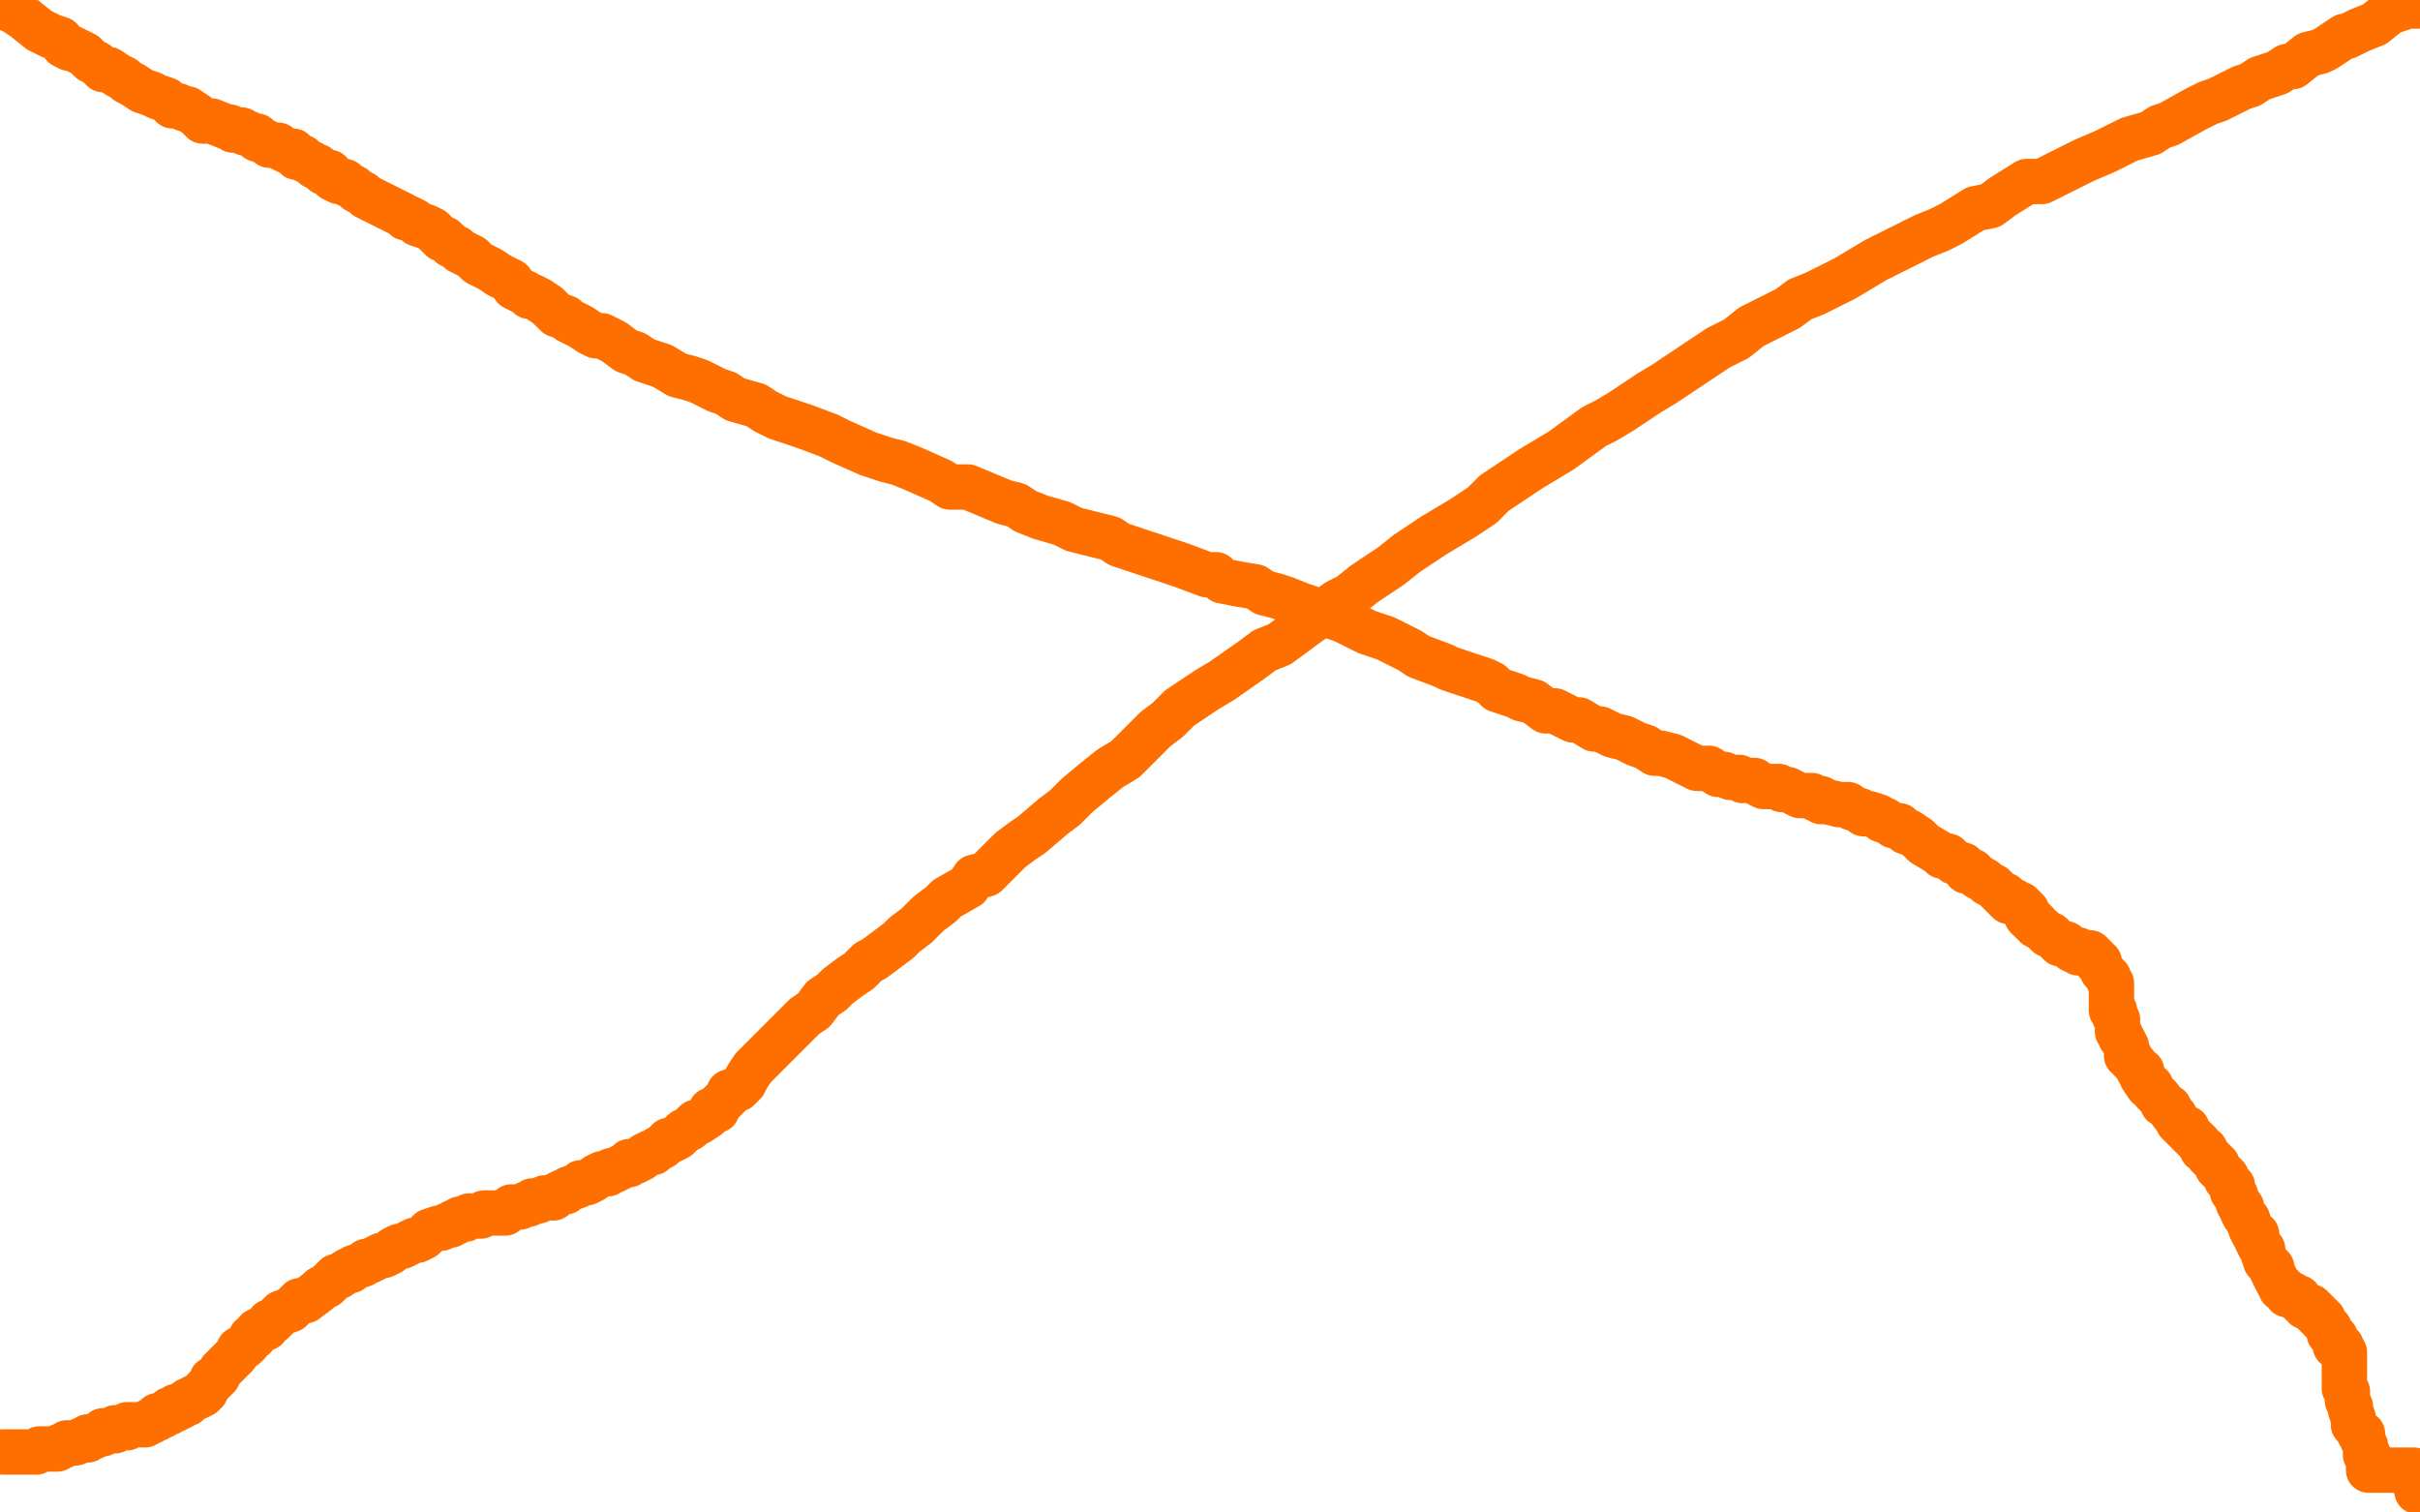
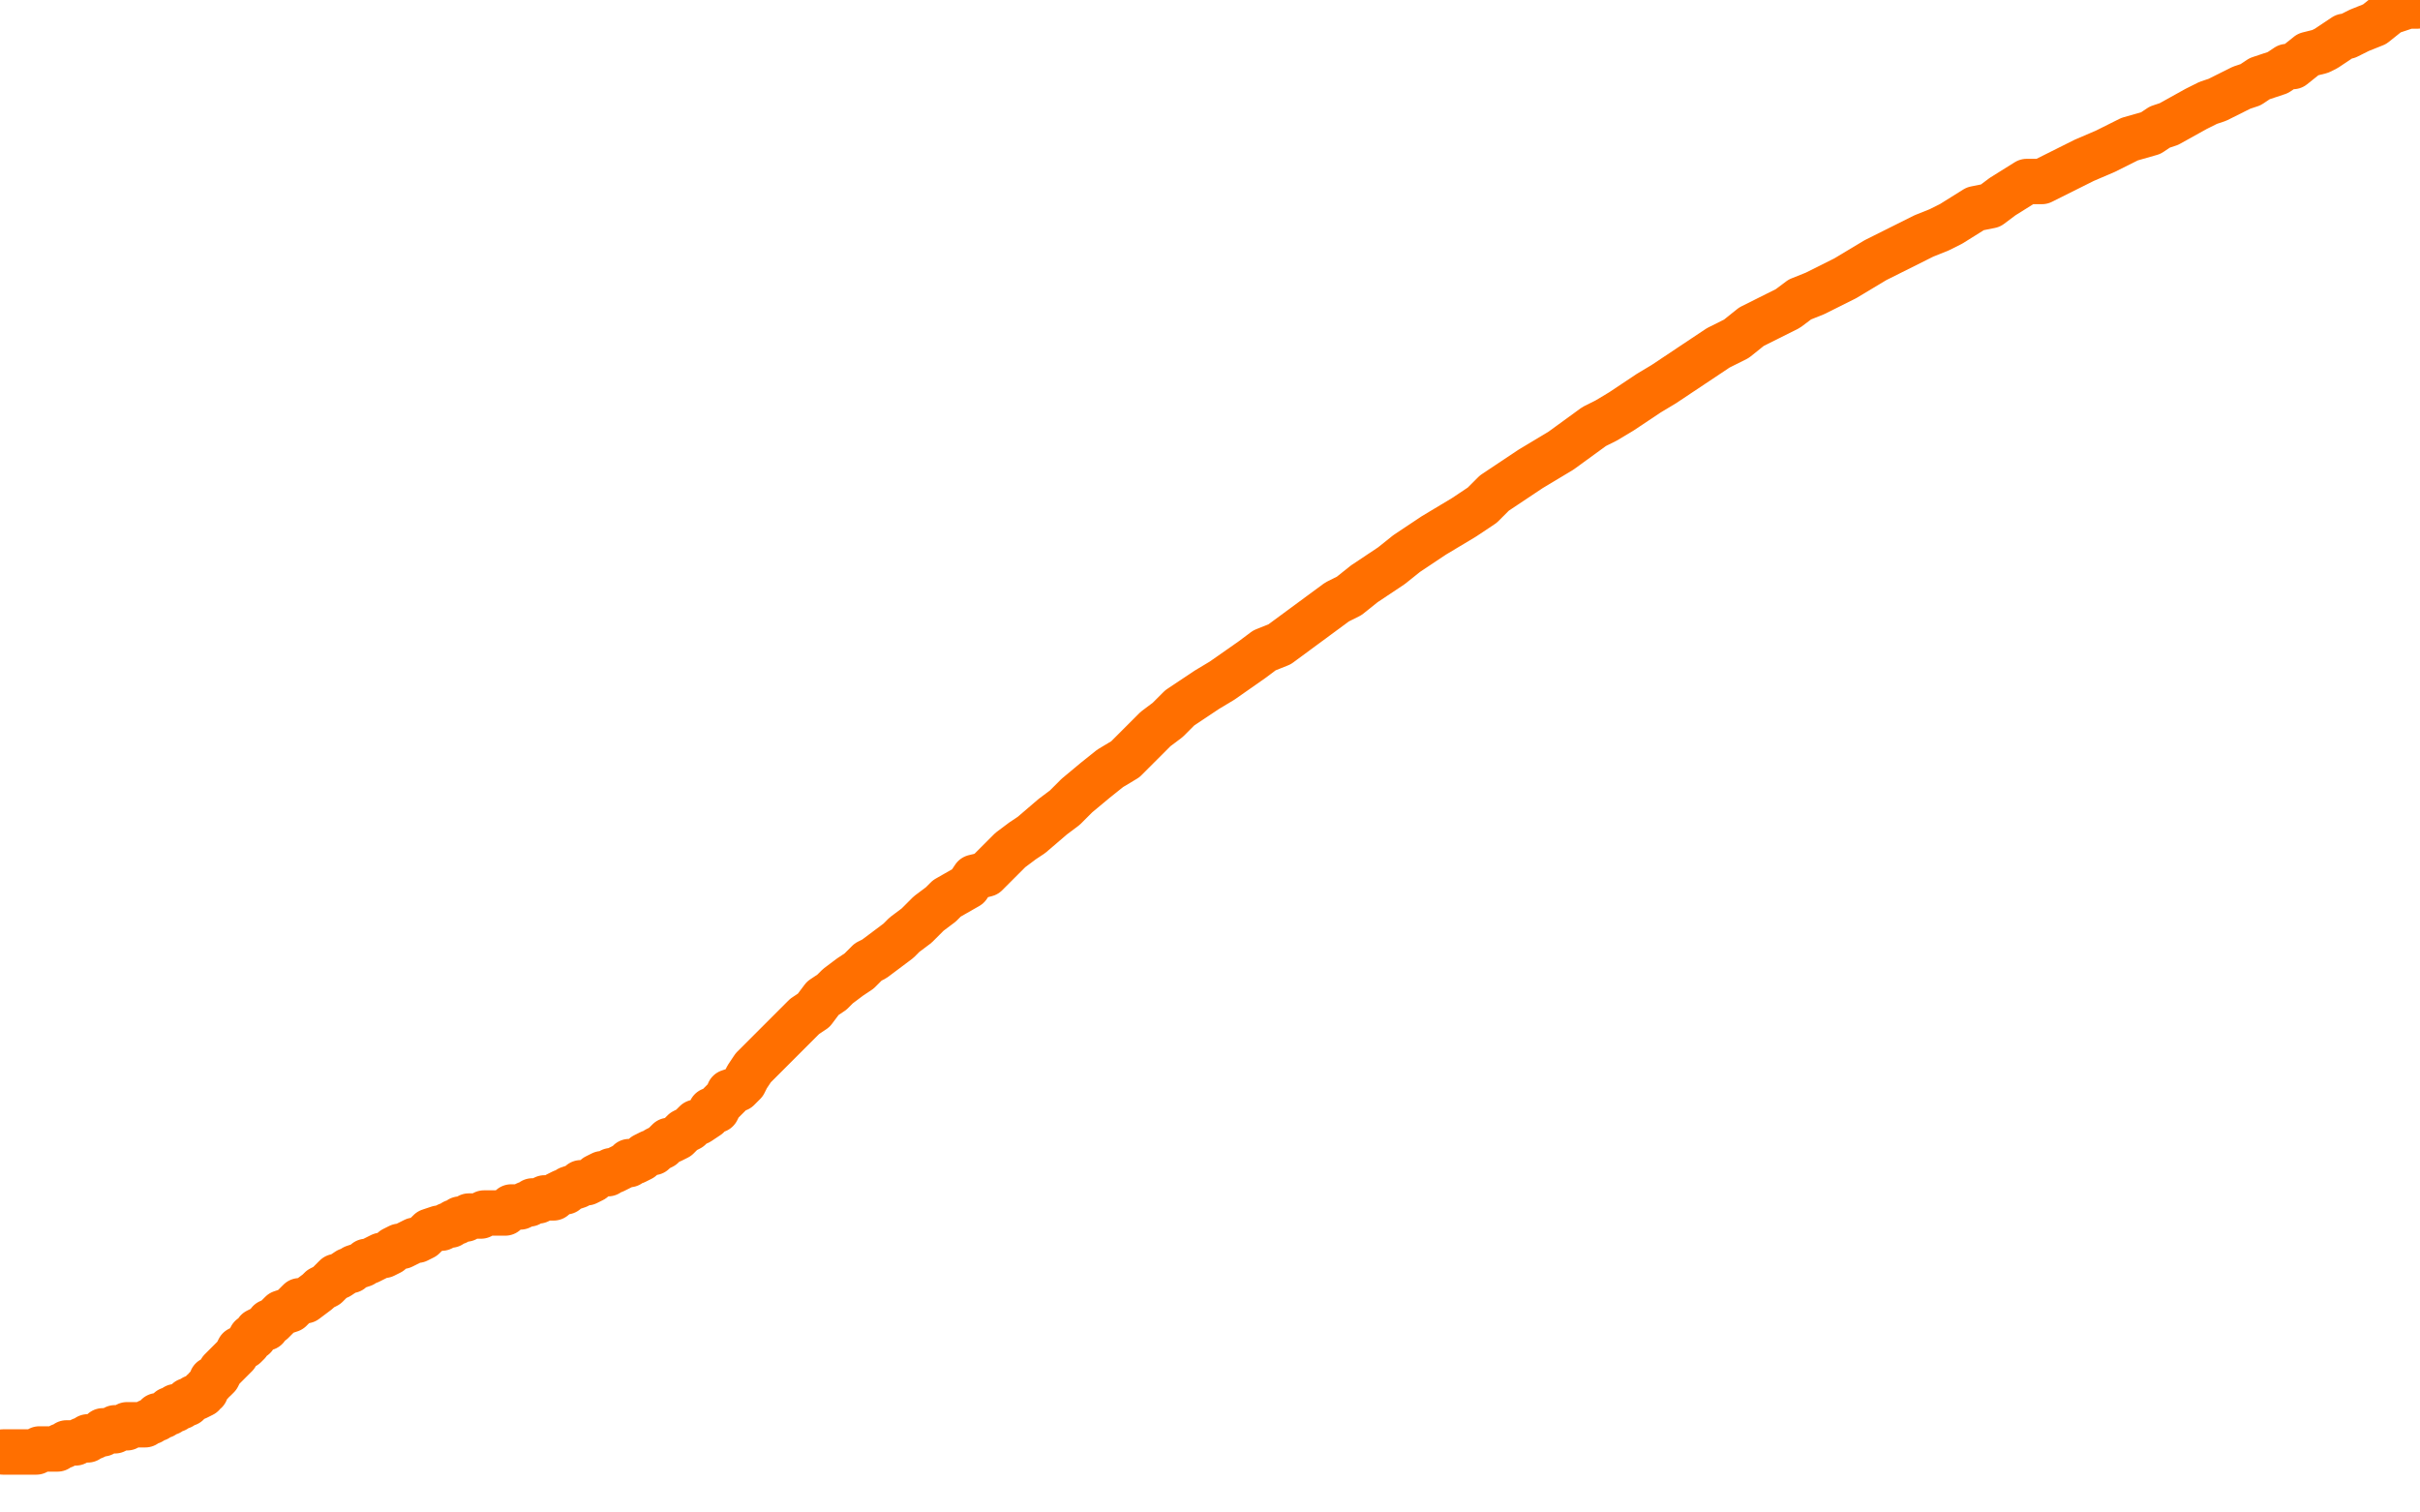
<svg xmlns="http://www.w3.org/2000/svg" width="800" height="500" version="1.1" style="stroke-antialiasing: false">
  <desc>This SVG has been created on https://colorillo.com/</desc>
  <rect x="0" y="0" width="800" height="500" style="fill: rgb(255,255,255); stroke-width:0" />
-   <polyline points="1,2 3,3 3,3 5,4 5,4 8,6 8,6 13,10 13,10 17,12 17,12 20,13 20,13 21,15 21,15 23,16 23,16 24,16 24,16 28,18 28,18 30,20 30,20 32,21 32,21 34,23 34,23 36,23 36,23 39,25 39,25 41,26 41,26 42,27 42,27 44,28 44,28 47,30 47,30 50,31 50,31 52,32 52,32 55,33 55,33 56,34 56,34 57,35 57,35 59,35 59,35 61,36 61,36 62,36 62,36 65,38 65,38 66,39 66,39 67,40 67,40 68,40 68,40 70,40 70,40 75,42 76,42 77,43 78,43 79,43 80,43 81,44 82,44 84,45 85,45 85,46 88,47 89,48 90,48 92,48 93,49 95,50 97,50 98,52 100,52 101,53 103,54 104,55 105,55 107,57 109,57 109,58 110,59 112,60 114,60 115,61 117,62 118,63 120,64 121,65 123,66 125,67 127,68 129,69 131,70 133,71 134,72 135,72 137,73 138,74 141,75 143,76 145,78 146,79 147,79 149,81 151,82 152,83 156,85 157,86 158,87 160,88 162,89 165,91 167,92 169,93 170,95 174,97 175,98 176,98 178,99 181,101 184,104 187,105 188,106 190,107 192,108 195,110 197,111 199,111 203,113 207,116 210,117 213,119 216,120 219,121 224,124 228,125 231,126 237,129 240,130 243,132 250,134 253,136 257,138 266,141 274,144 278,146 287,150 293,152 297,153 302,155 311,159 314,161 320,161 332,166 336,167 339,169 344,171 351,173 355,175 359,176 367,178 370,180 376,182 382,184 385,185 388,186 391,187 399,190 402,190 404,192 409,193 415,194 418,196 422,197 425,198 430,200 433,201 435,202 441,204 444,205 448,207 452,209 455,210 458,211 464,214 466,215 469,217 477,220 479,221 482,222 485,223 491,225 493,226 495,228 501,230 503,231 507,232 511,235 514,235 518,237 520,238 522,238 527,241 529,241 533,243 537,244 541,246 544,247 547,249 549,249 553,250 555,251 557,252 559,253 561,254 563,254 565,254 568,256 570,256 572,257 574,257 575,257 576,258 578,258 580,258 581,259 583,260 584,260 585,260 588,260 589,261 590,261 591,261 593,262 595,263 597,263 598,263 599,263 600,264 602,264 602,265 604,265 608,266 610,266 611,266 612,267 615,268 616,269 617,269 618,269 621,270 622,271 623,271 626,273 628,273 630,275 631,275 634,277 635,278 636,279 641,282 642,283 644,283 646,285 649,286 650,288 652,288 654,290 656,291 657,292 659,293 660,294 661,295 662,296 663,296 663,297 664,298 665,298 666,298 667,299 668,299 668,300 669,300 669,301 670,301 670,302 670,303 671,304 672,304 672,305 673,305 673,306 675,307 676,308 677,309 678,309 680,311 681,312 682,312 683,312 684,313 685,314 686,314 687,314 687,315 689,315 690,315 691,315 692,316 693,317 693,318 694,318 694,319 695,321 696,322 697,323 697,324 698,325 698,326 698,327 698,328 698,329 698,330 698,331 698,332 698,334 699,334 699,335 699,336 700,337 700,338 700,339 700,340 700,341 701,342 701,343 702,344 703,346 703,347 703,349 704,349 704,350 706,352 707,354 708,354 708,355 708,356 710,359 711,359 712,361 714,363 715,365 717,366 718,368 719,369 720,371 722,373 723,373 723,374 725,376 726,377 727,378 728,380 729,380 730,382 731,383 732,384 733,385 733,386 735,388 736,389 736,390 737,391 738,392 738,394 739,395 740,398 741,399 741,400 742,402 743,403 744,406 745,408 746,408 746,410 747,412 748,413 748,414 749,417 750,418 751,419 751,420 752,422 753,424 754,425 754,426 755,426 756,428 757,428 758,428 759,429 760,429 760,430 761,431 762,431 762,432 763,432 764,432 764,433 765,433 765,434 766,434 766,435 767,435 767,436 768,436 768,437 769,438 770,439 770,440 770,441 771,441 771,442 772,442 772,444 772,445 773,445 774,445 774,446 774,447 775,447 775,448 775,449 775,450 775,451 775,452 775,453 775,454 775,455 775,456 775,457 775,458 775,459 776,460 776,462 776,463 777,465 777,466 778,469 778,471 779,472 780,474 781,474 781,476 782,478 782,479 782,481 783,481 783,482 783,483 783,484 783,485 783,486 784,486 785,486 786,486 787,486 788,486 789,486 790,486 791,486 792,486 793,486 794,486 795,486 796,486 797,486 798,486 798,487 798,488 798,490 799,492 799,493" style="fill: none; stroke: #ff6f00; stroke-width: 15; stroke-linejoin: round; stroke-linecap: round; stroke-antialiasing: false; stroke-antialias: 0; opacity: 1.0" />
  <polyline points="799,1 799,2 799,2 798,2 798,2 796,2 796,2 793,3 793,3 790,4 790,4 785,8 785,8 780,10 780,10 776,12 776,12 775,12 775,12 772,14 772,14 769,16 769,16 767,17 767,17 763,18 763,18 758,22 758,22 756,22 756,22 753,24 753,24 747,26 747,26 744,28 744,28 741,29 741,29 739,30 739,30 733,33 733,33 730,34 730,34 726,36 726,36 717,41 717,41 714,42 714,42 711,44 711,44 704,46 704,46 700,48 700,48 696,50 696,50 689,53 681,57 675,60 670,60 662,65 658,68 653,69 645,74 641,76 636,78 628,82 620,86 615,89 610,92 600,97 595,99 591,102 579,108 574,112 568,115 556,123 550,127 545,130 536,136 531,139 527,141 516,149 511,152 506,155 494,163 490,167 484,171 474,177 471,179 465,183 460,187 451,193 446,197 442,199 423,213 418,215 414,218 404,225 399,228 390,234 386,238 382,241 372,251 367,254 362,258 356,263 352,267 348,270 341,276 338,278 334,281 326,289 322,290 320,293 313,297 311,299 307,302 303,306 299,309 297,311 289,317 287,318 284,321 281,323 277,326 275,328 272,330 269,334 266,336 263,339 260,342 259,343 256,346 254,348 252,350 249,353 247,356 246,358 244,360 241,361 241,362 238,365 237,367 235,367 234,369 231,371 230,371 228,373 226,374 224,376 222,377 221,377 220,378 219,379 217,380 216,381 215,381 213,382 212,383 210,384 208,384 208,385 207,385 203,387 202,387 201,388 199,388 197,389 196,390 194,391 192,391 191,392 188,393 187,394 186,394 184,395 183,396 182,396 180,396 178,397 177,397 176,397 175,398 174,398 172,399 171,399 169,399 168,400 167,401 165,401 163,401 162,401 160,401 159,402 158,402 157,402 156,402 155,402 154,403 152,403 151,404 150,404 149,405 148,405 146,406 145,406 142,407 141,408 140,409 138,410 137,410 133,412 132,412 130,413 129,414 127,415 126,415 124,416 122,417 121,417 120,418 117,419 116,420 115,420 112,422 111,422 110,423 108,425 106,426 105,427 101,430 99,430 98,431 97,432 96,433 93,434 92,435 91,436 90,437 89,437 88,439 87,439 85,440 84,442 83,442 82,444 81,445 79,446 78,448 77,449 76,450 75,451 74,452 73,453 72,455 71,456 70,456 70,457 69,458 68,459 68,460 67,460 67,461 65,462 64,462 63,463 62,463 62,464 61,464 60,465 59,465 58,465 58,466 57,466 56,466 56,467 55,467 54,468 53,468 52,468 52,469 51,469 50,470 49,470 48,471 47,471 46,471 45,471 44,471 43,471 42,471 42,472 41,472 40,472 39,472 38,472 38,473 37,473 36,473 35,473 34,473 34,474 33,474 31,475 30,475 29,475 29,476 27,476 25,477 24,477 23,477 22,477 21,478 20,478 19,479 18,479 17,479 16,479 15,479 14,479 13,479 12,480 11,480 10,480 9,480 8,480 7,480 6,480 5,480 3,480 1,480" style="fill: none; stroke: #ff6f00; stroke-width: 15; stroke-linejoin: round; stroke-linecap: round; stroke-antialiasing: false; stroke-antialias: 0; opacity: 1.0" />
</svg>